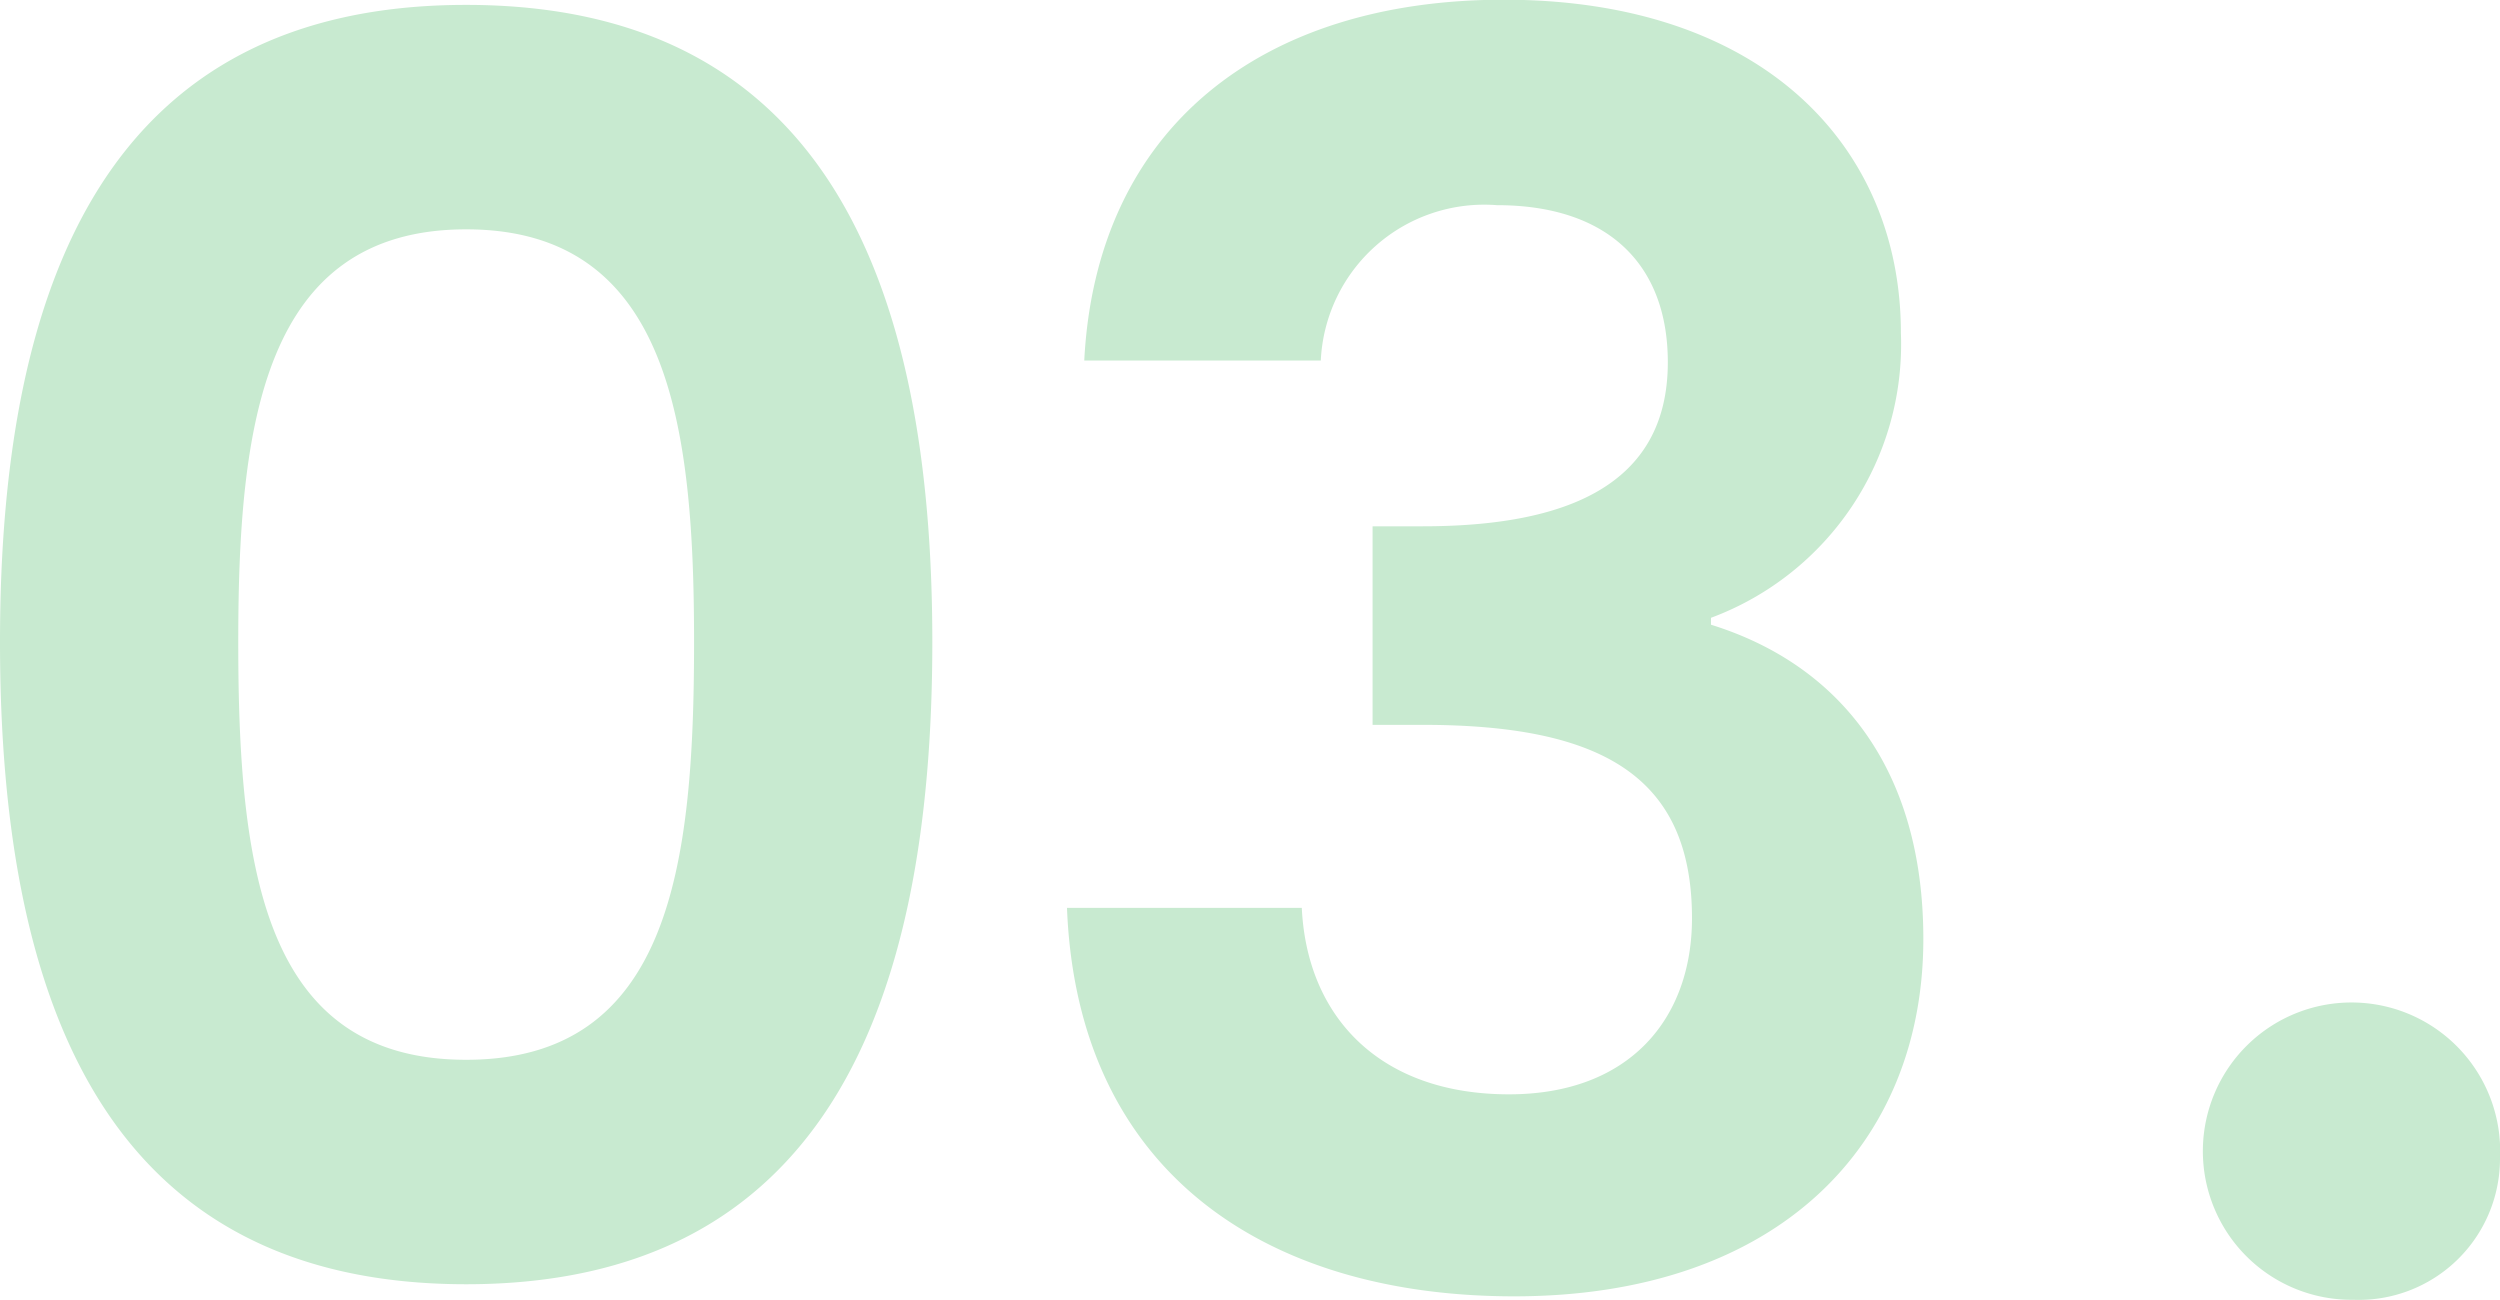
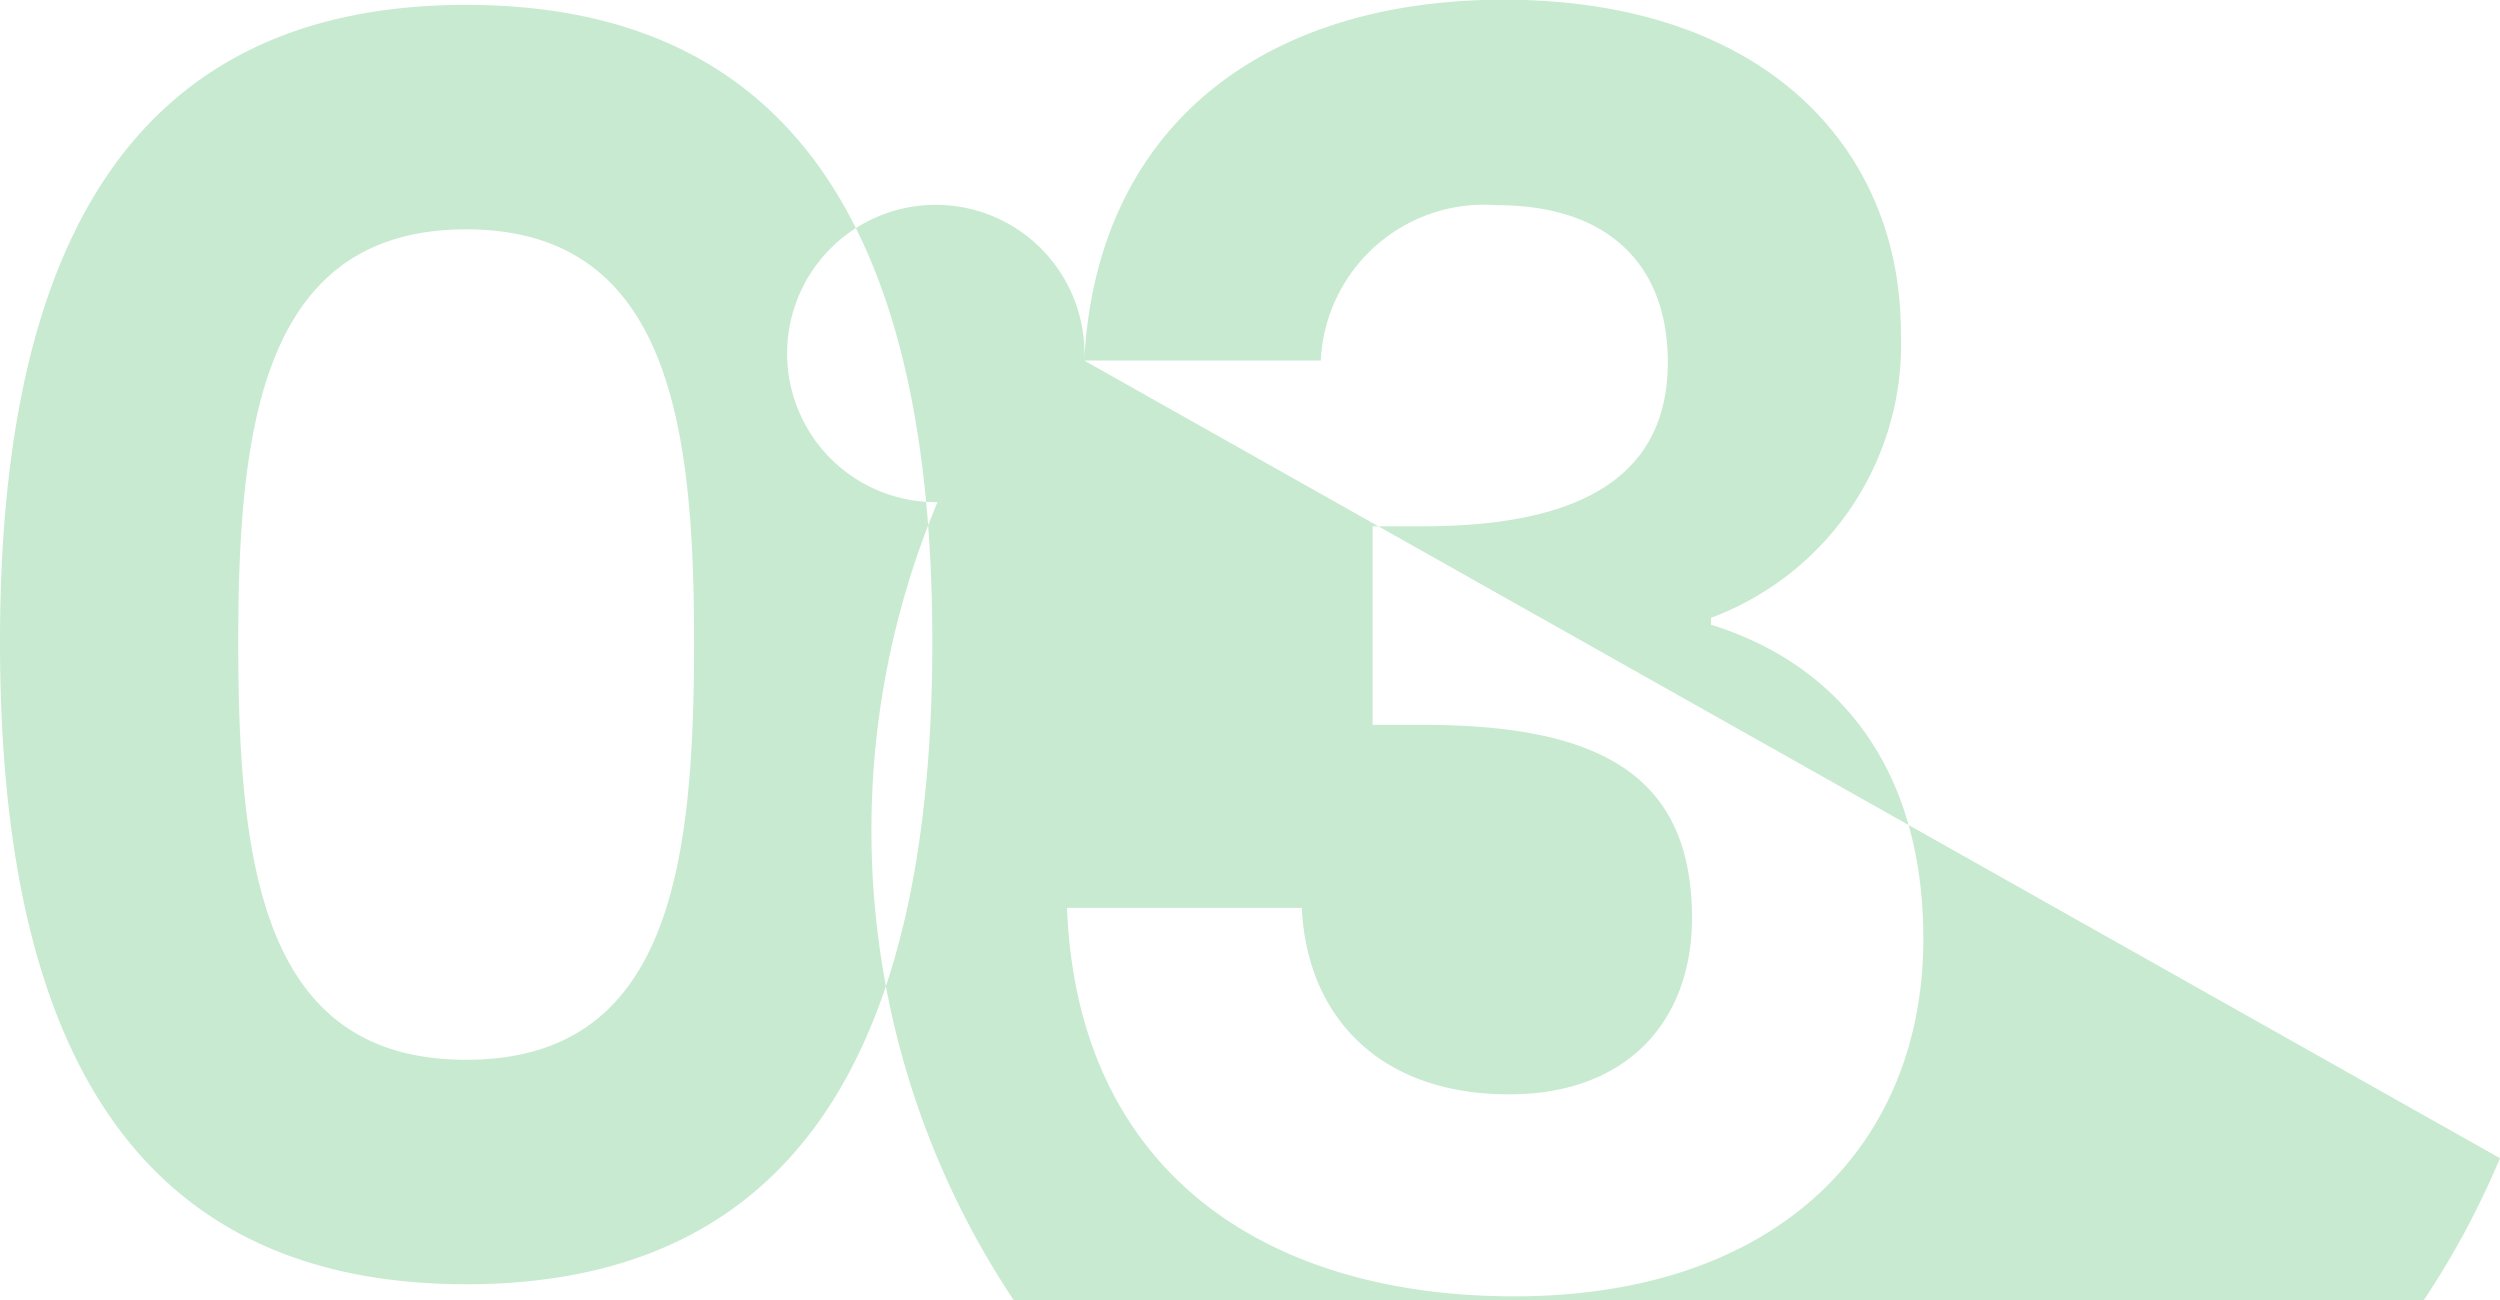
<svg xmlns="http://www.w3.org/2000/svg" width="86.88" height="45.19" viewBox="0 0 86.88 45.19">
  <defs>
    <style>
      .cls-1 {
        fill: #c8ead0;
        fill-rule: evenodd;
      }
    </style>
  </defs>
-   <path id="number-flow03.svg" class="cls-1" d="M1444.5,5590.5c0,12.78,3.84,22.32,16.2,22.32s16.2-9.54,16.2-22.32c0-12.66-3.84-22.14-16.2-22.14S1444.5,5577.84,1444.5,5590.5Zm24.12,0c0,7.8-.84,14.52-7.92,14.52s-7.92-6.72-7.92-14.52c0-7.5.84-14.34,7.92-14.34S1468.62,5583,1468.62,5590.5Zm13.56-9.78h8.22a5.686,5.686,0,0,1,6.12-5.4c3.84,0,5.94,2.04,5.94,5.46,0,4.32-3.6,5.7-8.52,5.7h-1.74v6.9h1.74c6.24,0,9.36,1.8,9.36,6.72,0,3.48-2.16,6.12-6.36,6.12-4.5,0-7.02-2.7-7.2-6.48h-8.16c0.36,9.18,6.9,13.5,15.54,13.5,9.18,0,14.22-5.28,14.22-12.42,0-5.94-2.94-9.54-7.38-10.92v-0.24a10.143,10.143,0,0,0,6.6-9.9c0-6.48-4.8-11.58-13.8-11.58C1488.36,5568.18,1482.6,5572.62,1482.18,5580.72Zm49.2,27.72a5.166,5.166,0,1,0-5.1,4.92A4.91,4.91,0,0,0,1531.38,5608.44Z" transform="translate(-1444.5 -5568.19)" />
+   <path id="number-flow03.svg" class="cls-1" d="M1444.5,5590.5c0,12.78,3.84,22.32,16.2,22.32s16.2-9.54,16.2-22.32c0-12.66-3.84-22.14-16.2-22.14S1444.5,5577.84,1444.5,5590.5Zm24.12,0c0,7.8-.84,14.52-7.92,14.52s-7.92-6.72-7.92-14.52c0-7.5.84-14.34,7.92-14.34S1468.62,5583,1468.62,5590.5Zm13.56-9.78h8.22a5.686,5.686,0,0,1,6.12-5.4c3.84,0,5.94,2.04,5.94,5.46,0,4.32-3.6,5.7-8.52,5.7h-1.74v6.9h1.74c6.24,0,9.36,1.8,9.36,6.72,0,3.48-2.16,6.12-6.36,6.12-4.5,0-7.02-2.7-7.2-6.48h-8.16c0.36,9.18,6.9,13.5,15.54,13.5,9.18,0,14.22-5.28,14.22-12.42,0-5.94-2.94-9.54-7.38-10.92v-0.24a10.143,10.143,0,0,0,6.6-9.9c0-6.48-4.8-11.58-13.8-11.58C1488.36,5568.18,1482.6,5572.62,1482.18,5580.72Za5.166,5.166,0,1,0-5.1,4.92A4.91,4.91,0,0,0,1531.38,5608.44Z" transform="translate(-1444.5 -5568.19)" />
</svg>